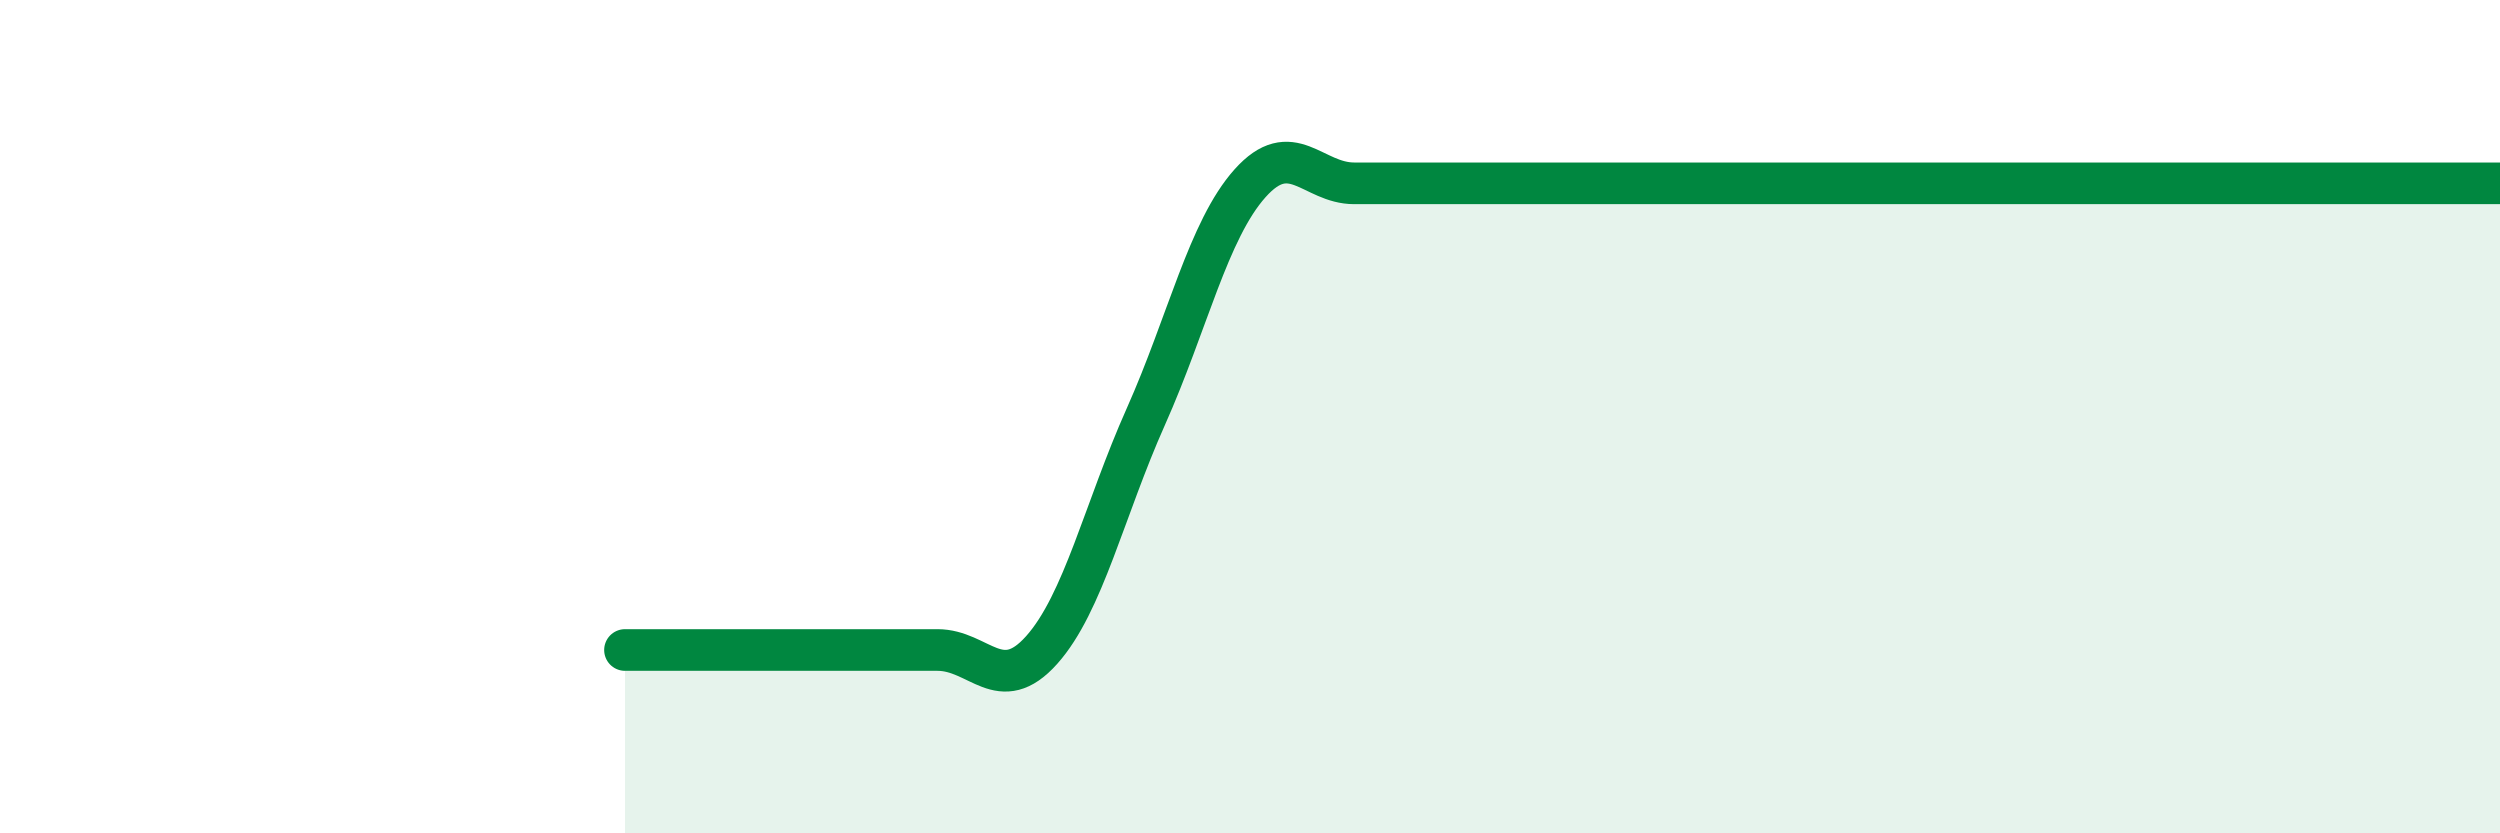
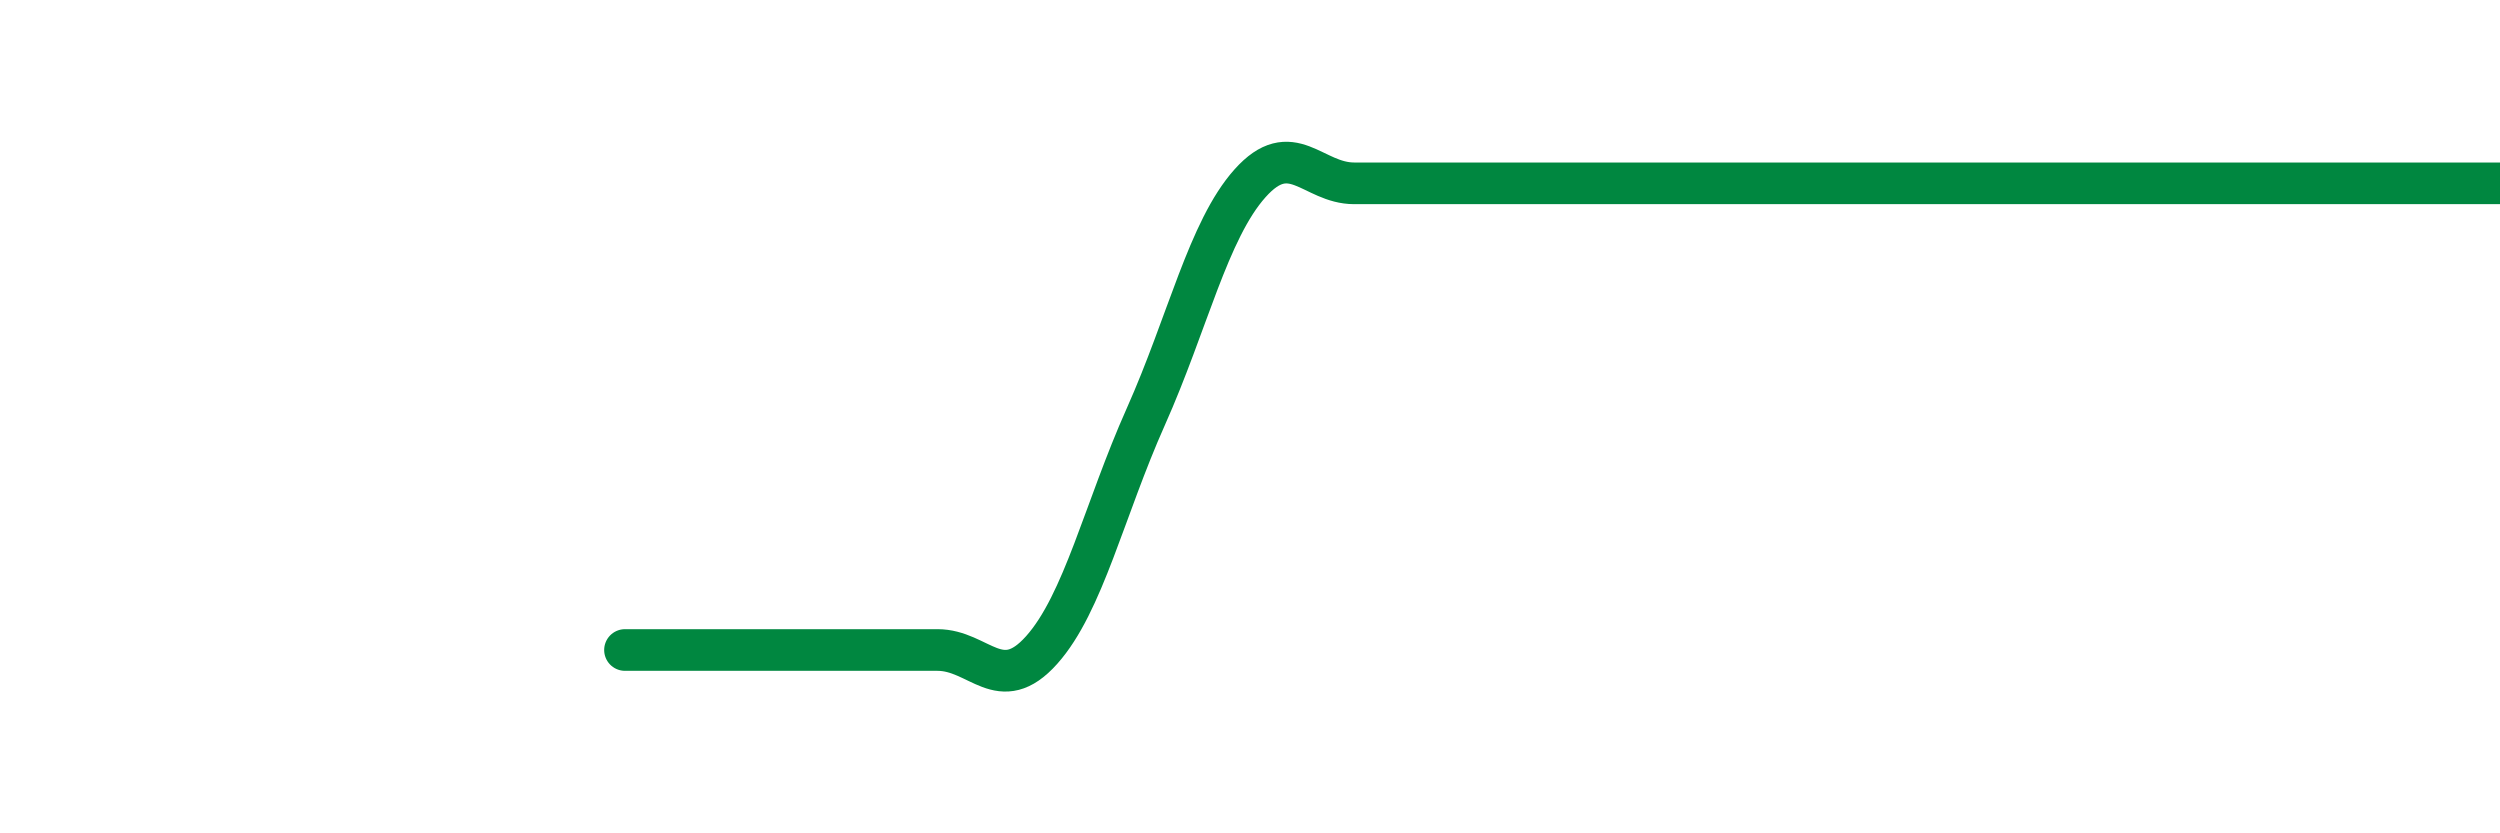
<svg xmlns="http://www.w3.org/2000/svg" width="60" height="20" viewBox="0 0 60 20">
-   <path d="M 15,15.6 C 15.5,15.6 16.5,15.6 17.5,15.6 C 18.5,15.6 19,15.6 20,15.6 C 21,15.6 21.5,15.6 22.5,15.6 C 23.5,15.6 24,16.72 25,15.6 C 26,14.48 26.5,12.24 27.5,10 C 28.5,7.76 29,5.52 30,4.4 C 31,3.28 31.5,4.4 32.5,4.4 C 33.5,4.4 34,4.4 35,4.4 C 36,4.4 36.5,4.4 37.5,4.4 C 38.5,4.4 39,4.4 40,4.4 C 41,4.4 41.5,4.4 42.5,4.4 C 43.5,4.4 44,4.4 45,4.4 C 46,4.4 46.5,4.4 47.5,4.4 C 48.5,4.4 49,4.4 50,4.4 C 51,4.4 51.5,4.4 52.5,4.4 C 53.5,4.4 53.5,4.4 55,4.4 C 56.5,4.4 59,4.4 60,4.4L60 20L15 20Z" fill="#008740" opacity="0.1" stroke-linecap="round" stroke-linejoin="round" />
  <path d="M 15,15.6 C 15.5,15.6 16.5,15.6 17.5,15.6 C 18.5,15.6 19,15.6 20,15.6 C 21,15.6 21.5,15.6 22.5,15.6 C 23.5,15.6 24,16.72 25,15.6 C 26,14.48 26.5,12.24 27.5,10 C 28.5,7.76 29,5.52 30,4.4 C 31,3.28 31.5,4.4 32.5,4.4 C 33.5,4.4 34,4.4 35,4.4 C 36,4.4 36.5,4.4 37.5,4.4 C 38.5,4.4 39,4.4 40,4.4 C 41,4.4 41.5,4.4 42.5,4.4 C 43.5,4.4 44,4.4 45,4.4 C 46,4.4 46.5,4.4 47.5,4.4 C 48.5,4.4 49,4.4 50,4.4 C 51,4.4 51.5,4.4 52.5,4.4 C 53.5,4.4 53.5,4.4 55,4.4 C 56.5,4.4 59,4.4 60,4.4" stroke="#008740" stroke-width="1" fill="none" stroke-linecap="round" stroke-linejoin="round" />
</svg>